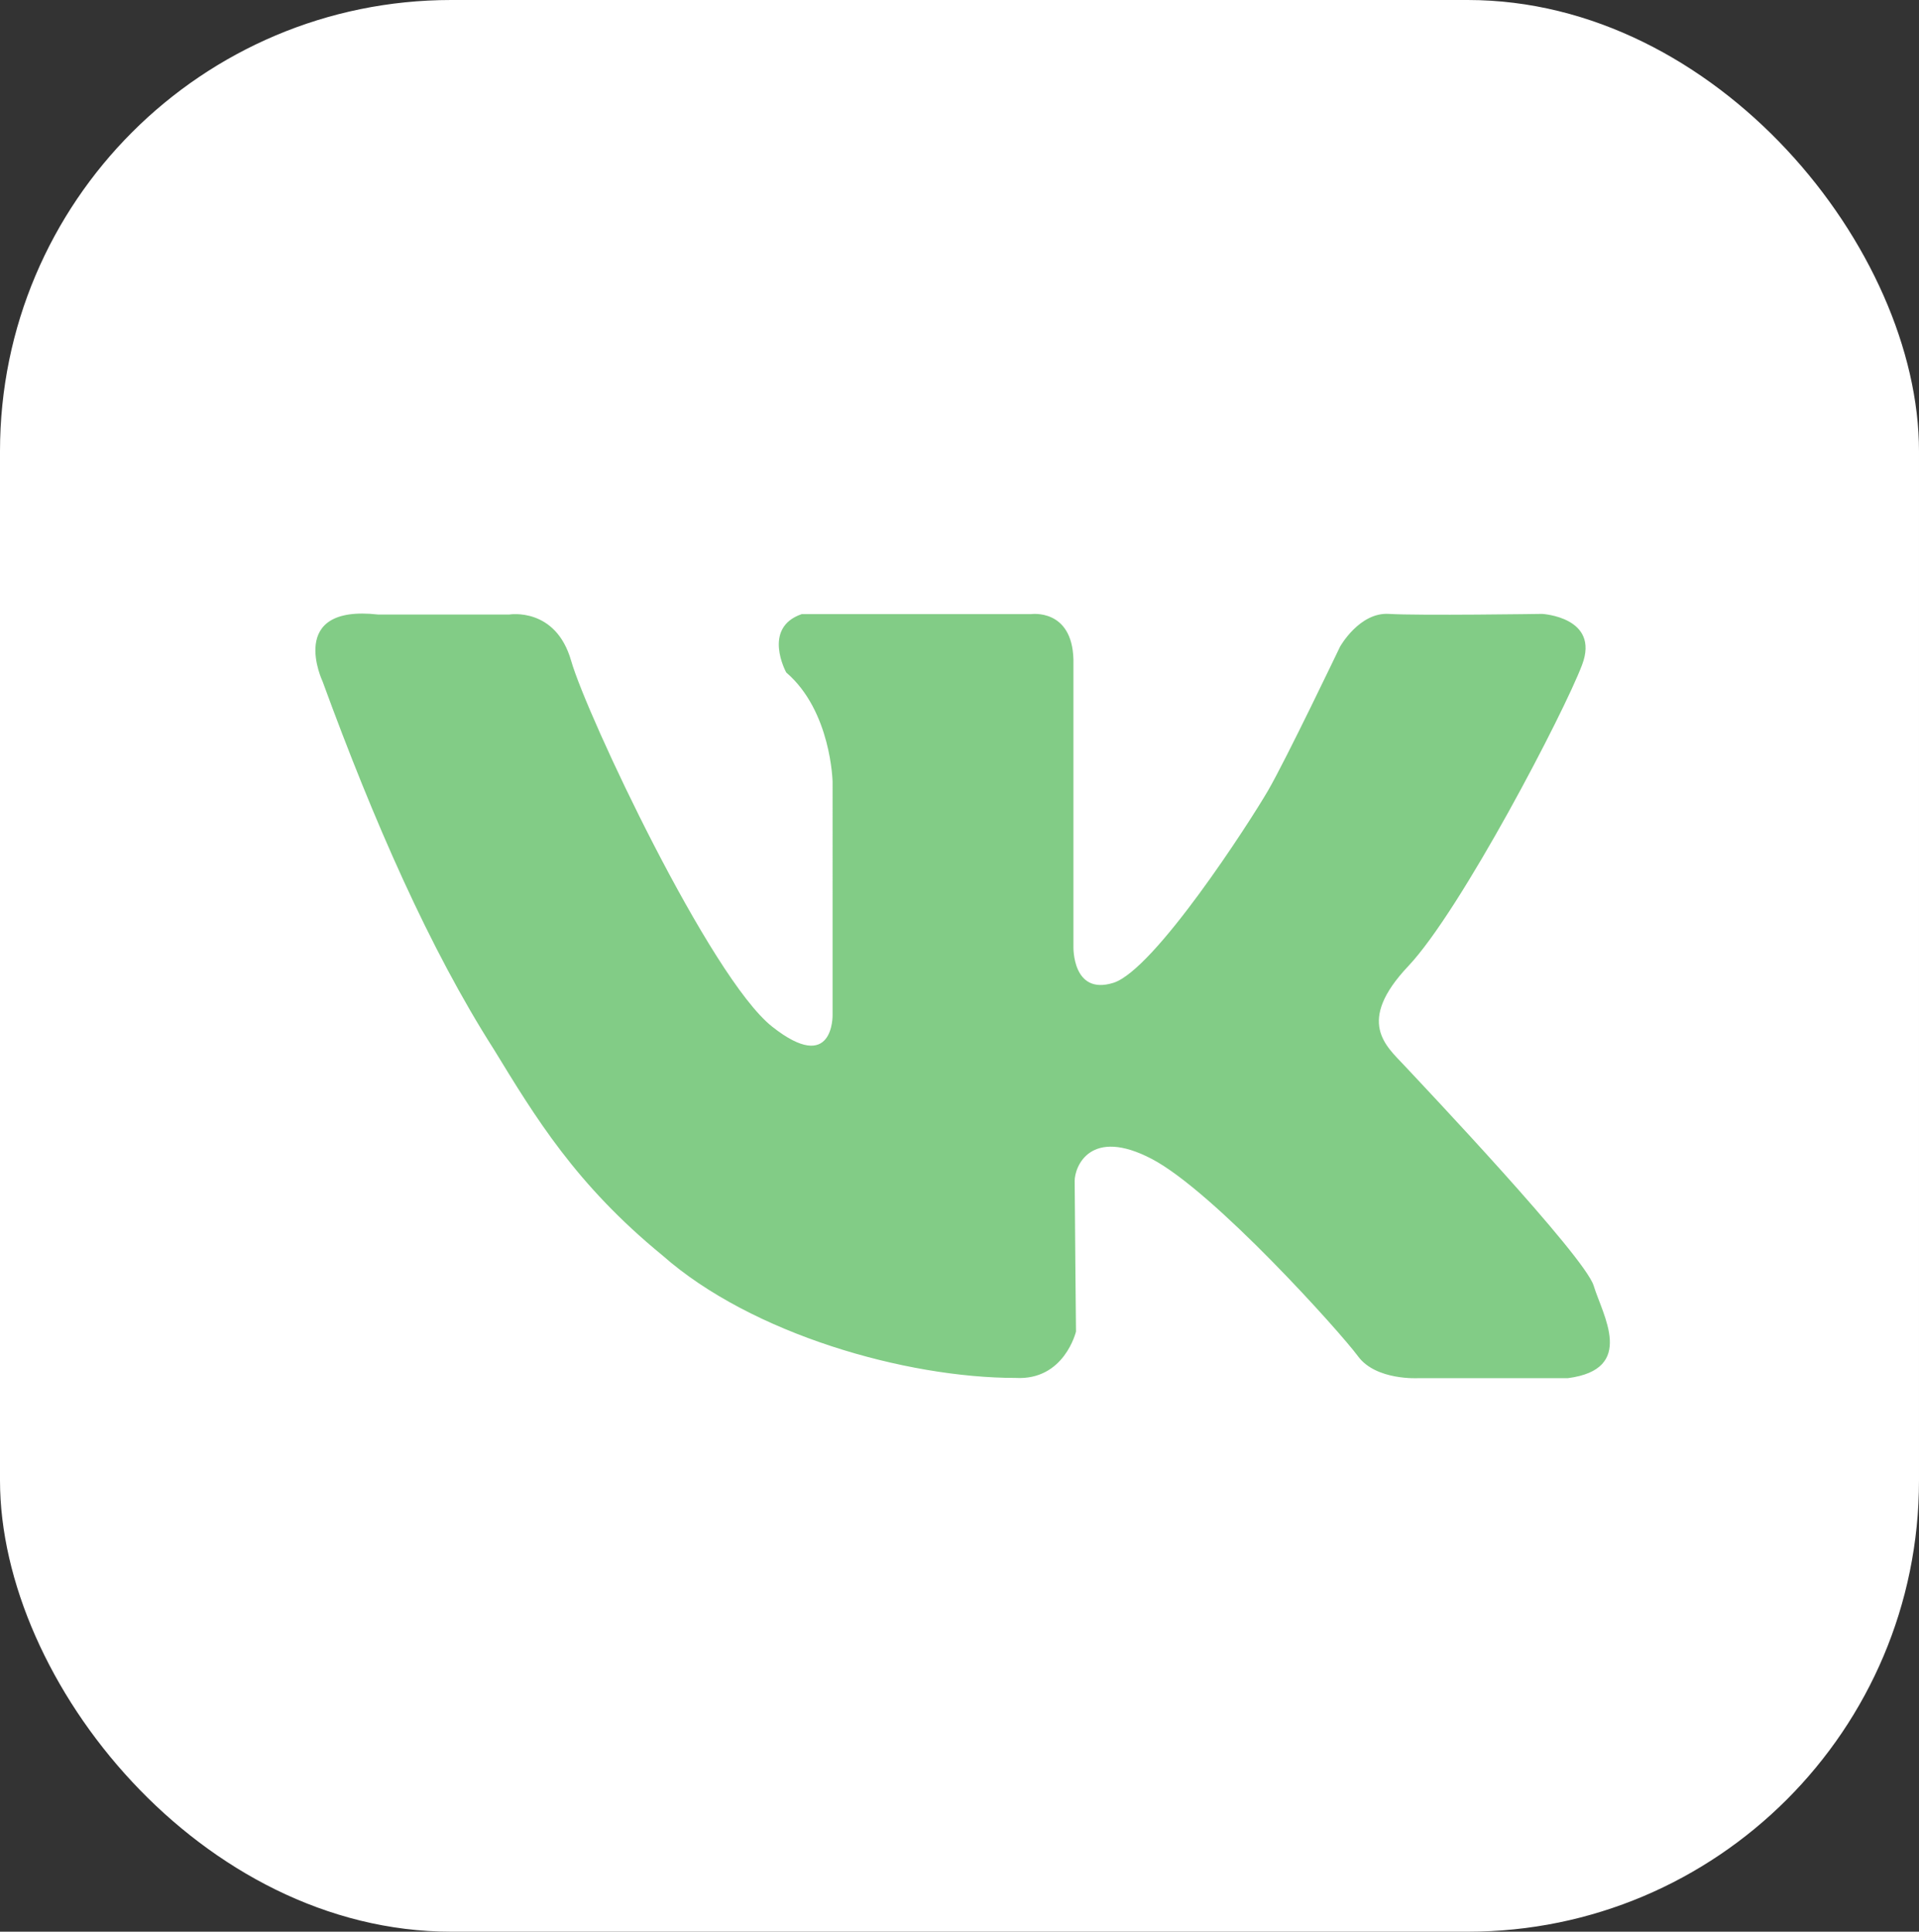
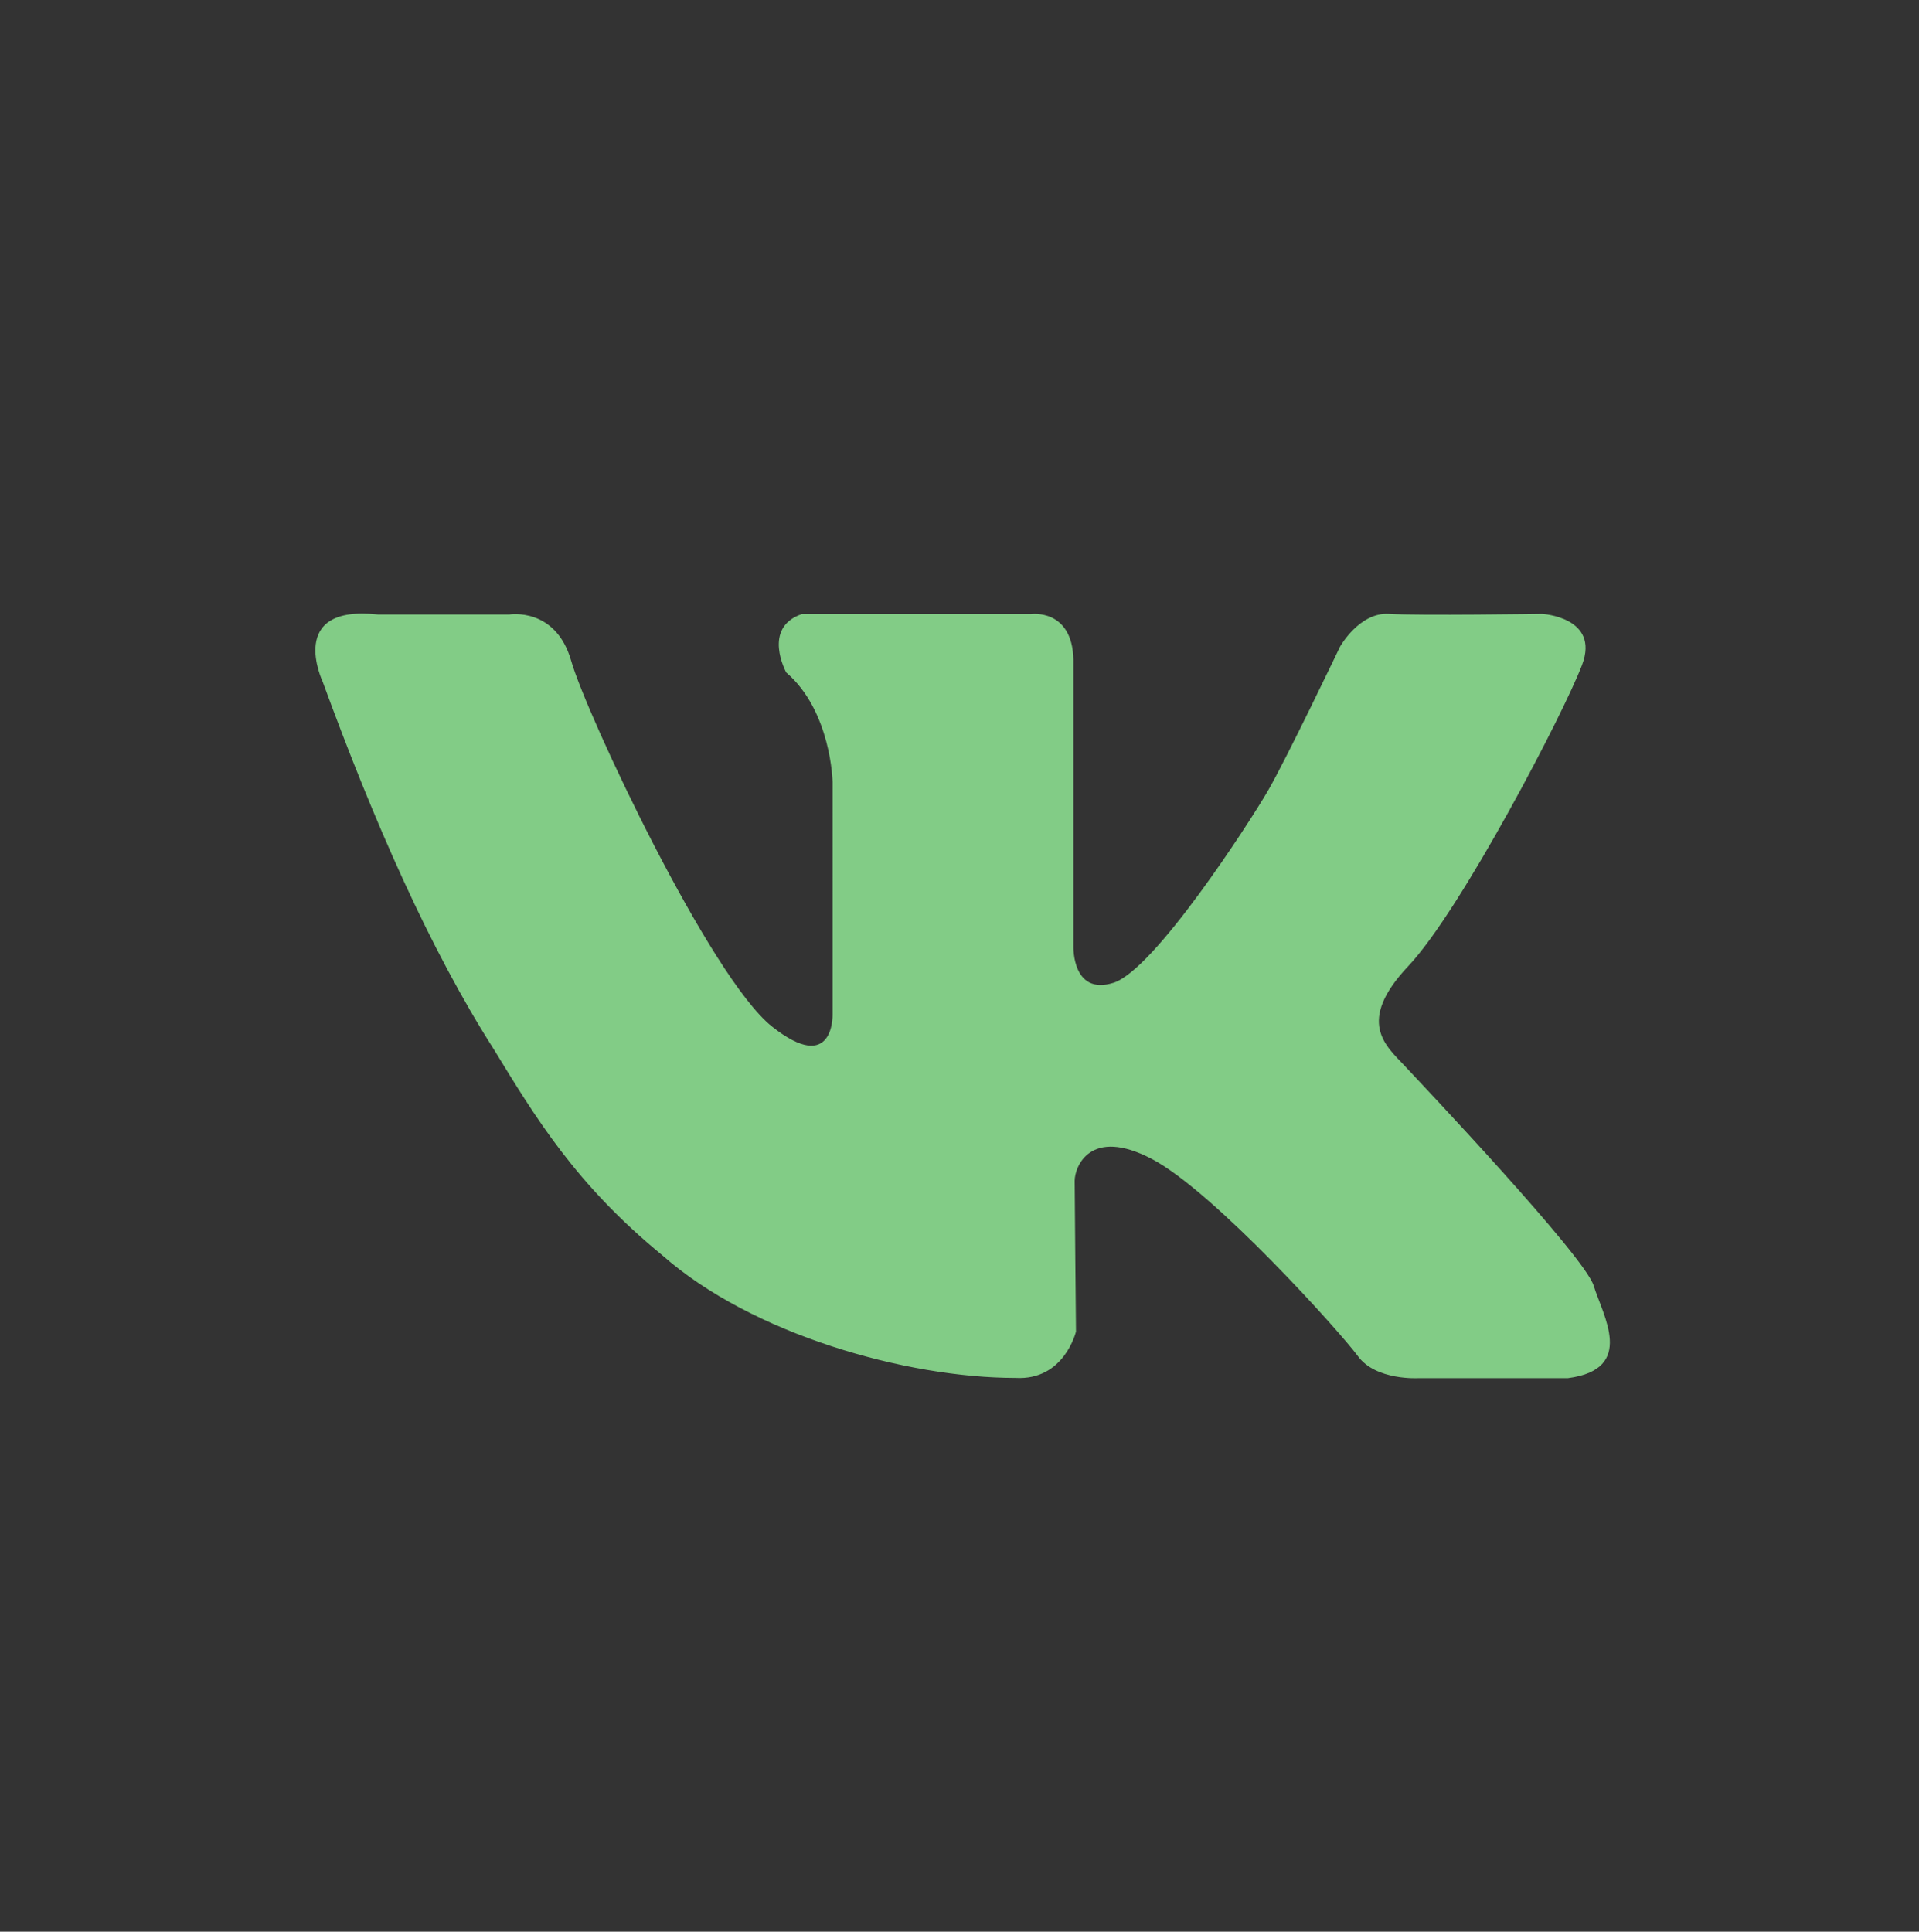
<svg xmlns="http://www.w3.org/2000/svg" viewBox="0 0 248.35 250">
  <rect x="0" y="0" width="248.35" height="250" fill="#333333" stroke="none" />
  <defs>
    <style>.cls-1{fill:#fff;}.cls-2{fill:#82cc86;}</style>
  </defs>
  <g id="Layer_2" data-name="Layer 2">
    <g id="Layer_1-2" data-name="Layer 1">
-       <rect class="cls-1" width="248.35" height="250" rx="58.4" />
      <path class="cls-2" d="M202.92,178.36H183.58s-5.5.34-7.83-2.83S157.08,154.2,149.08,150s-10,1-10,2.83.17,19.5.17,19.5-1.5,6.36-7.83,6c-14.17,0-34.14-5.67-45.67-15.84-11.25-9.21-16.48-17.92-21.83-26.67C55.6,122.78,48.39,106.35,41.75,88.2c0,0-4.75-10,7.17-8.67h17s6-1,8,6,18,41,26,47.33,7.83-1.5,7.83-1.5V101.2s-.17-9.17-6-14.17c0,0-3.17-5.77,2-7.55h29.67s5.33-.78,5.5,5.88v37.17s-.17,6.33,5.16,4.67,17.67-20.84,20-24.84,9.34-18.66,9.34-18.66,2.5-4.49,6.33-4.25,19.83,0,19.83,0,7.5.42,5.17,6.59-15.67,31.77-22.5,39-2.83,10.36-.5,12.86,23.33,24.67,24.5,28.5S211.75,177.2,202.92,178.36Z" />
    </g>
  </g>
</svg>